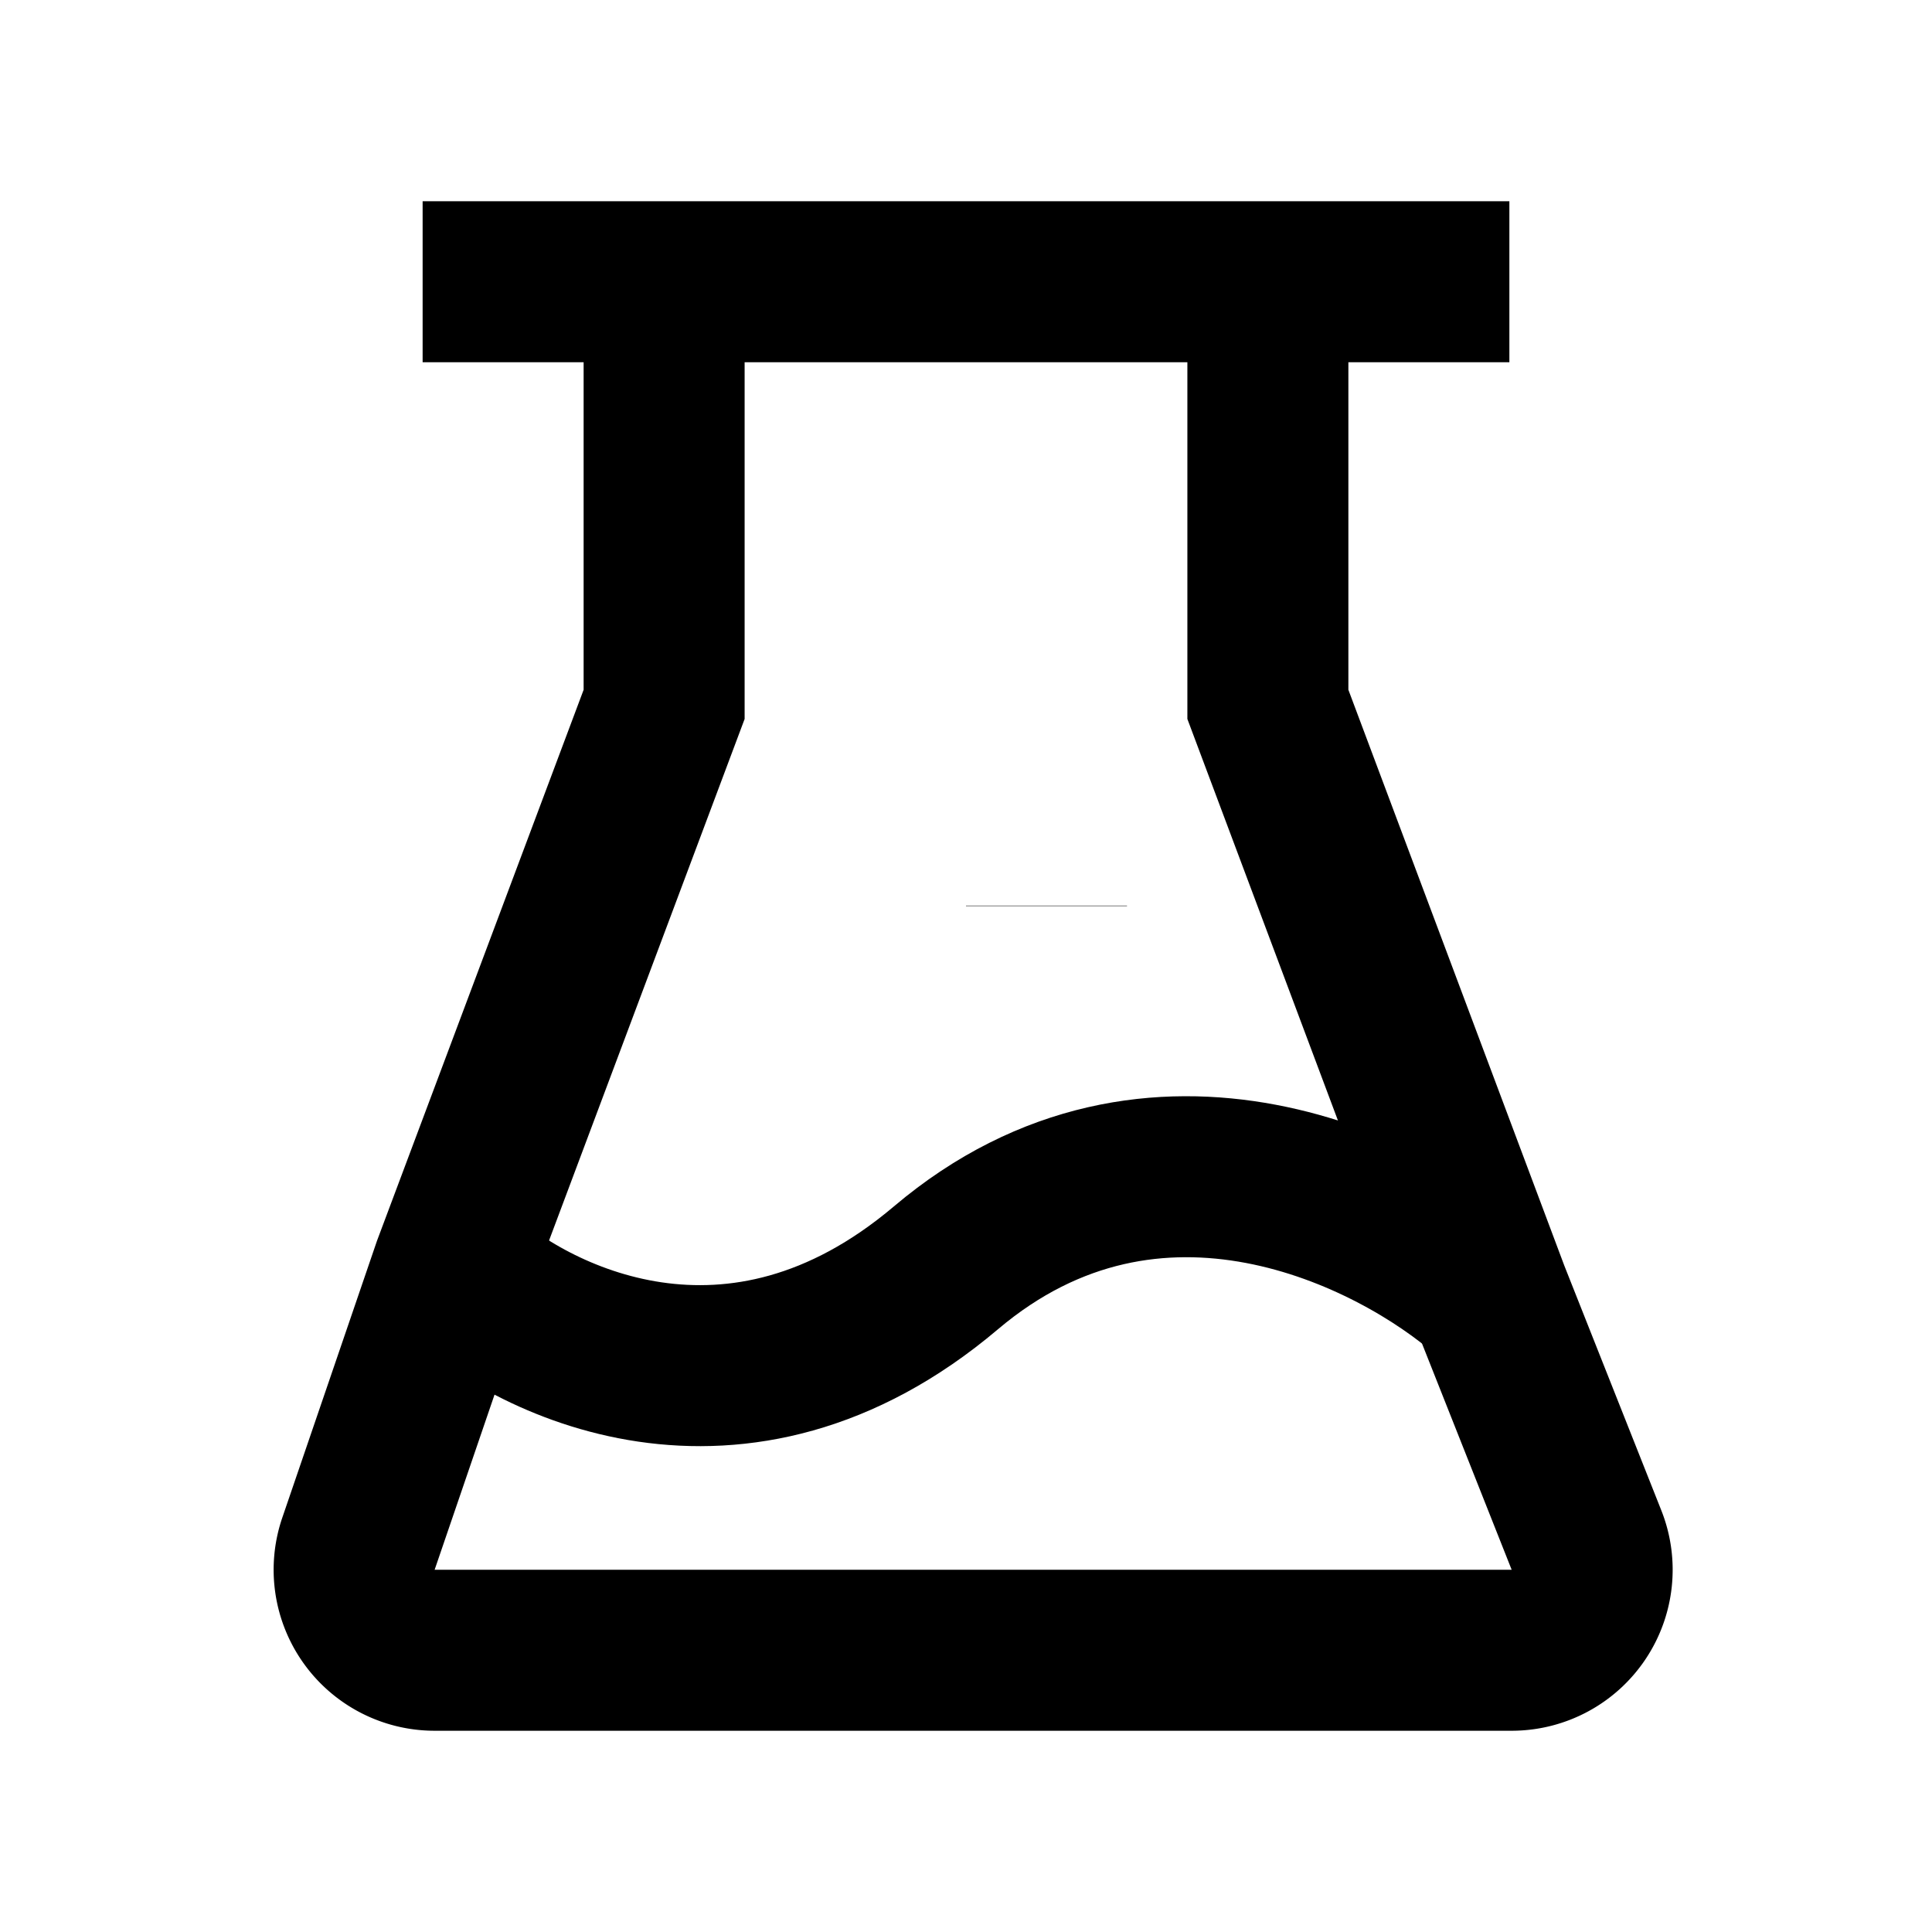
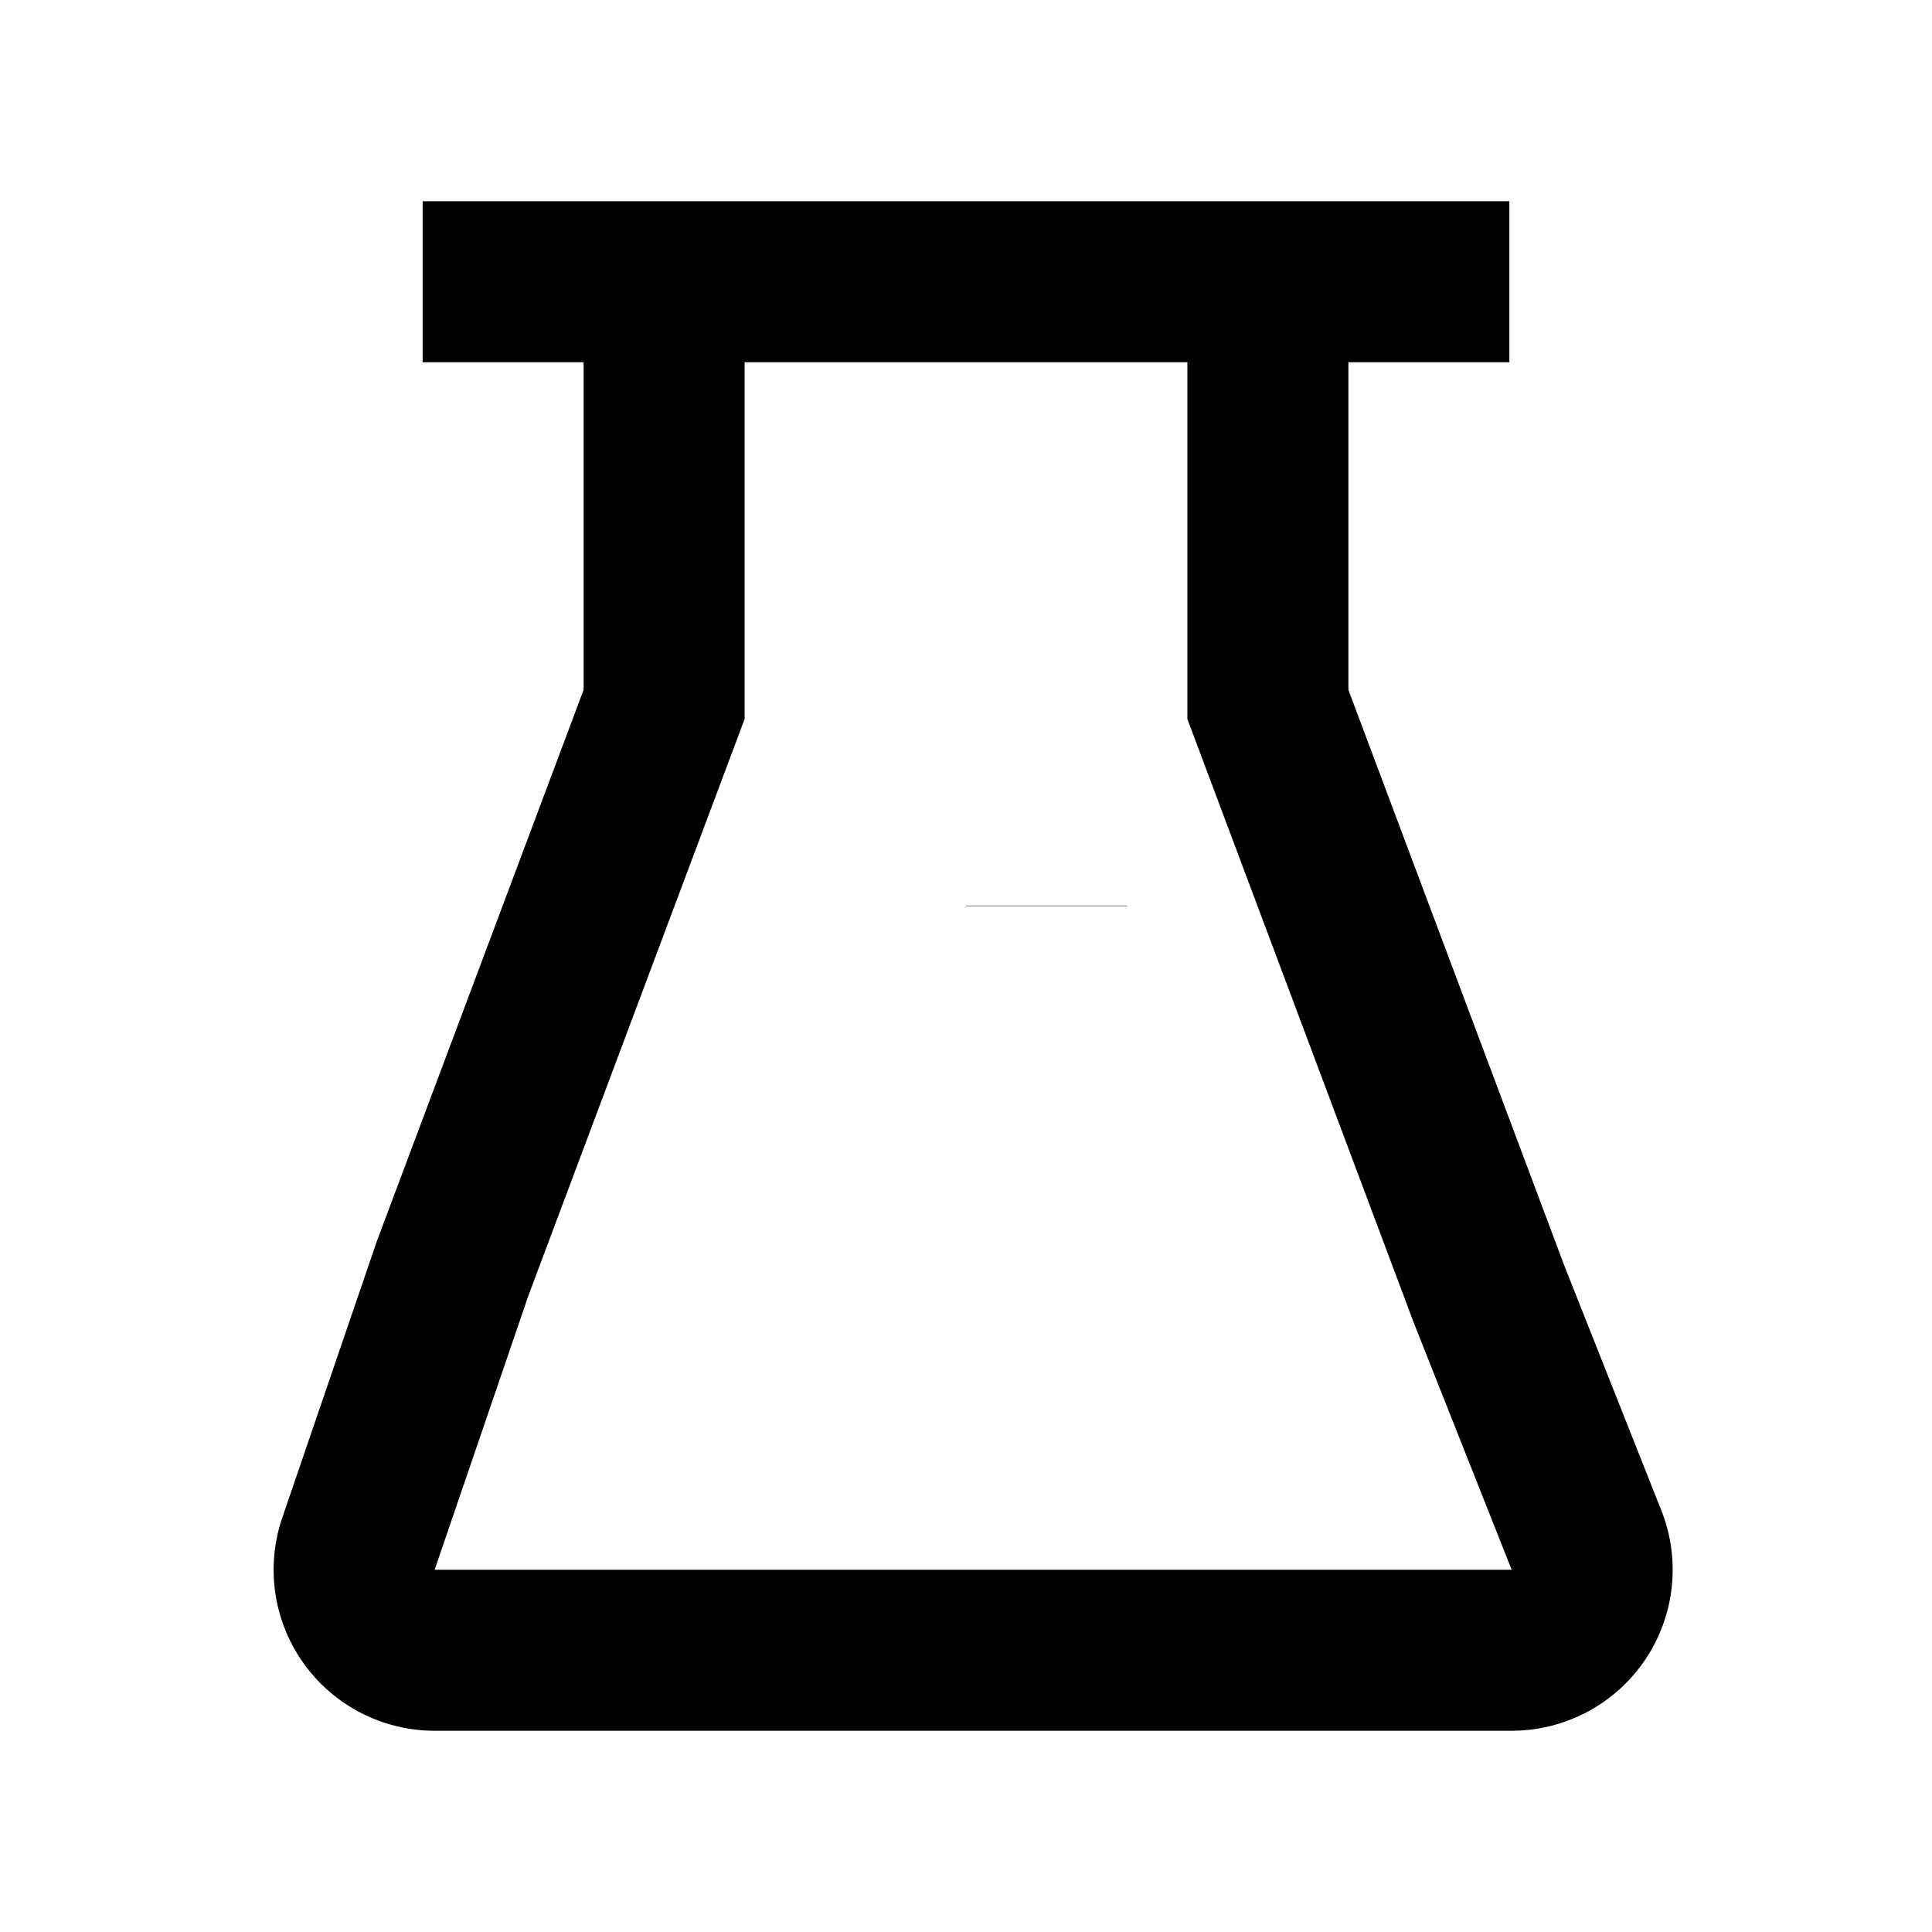
<svg viewBox="0 0 48 48" fill="none" stroke="currentColor" stroke-width="4">&gt;<path d="M10.5 7h6m0 0v10.5l-5.25 14-2.344 6.853A2 2 0 0010.798 41h26.758a2 2 0 001.86-2.737L37 32.167 31.5 17.5V7m-15 0h15m0 0h6M26 22.5v.01" />
-   <path d="M11.25 31.5c1.917 1.833 7.05 4.4 12.25 0s11.167-1.389 13.5.667" />
</svg>